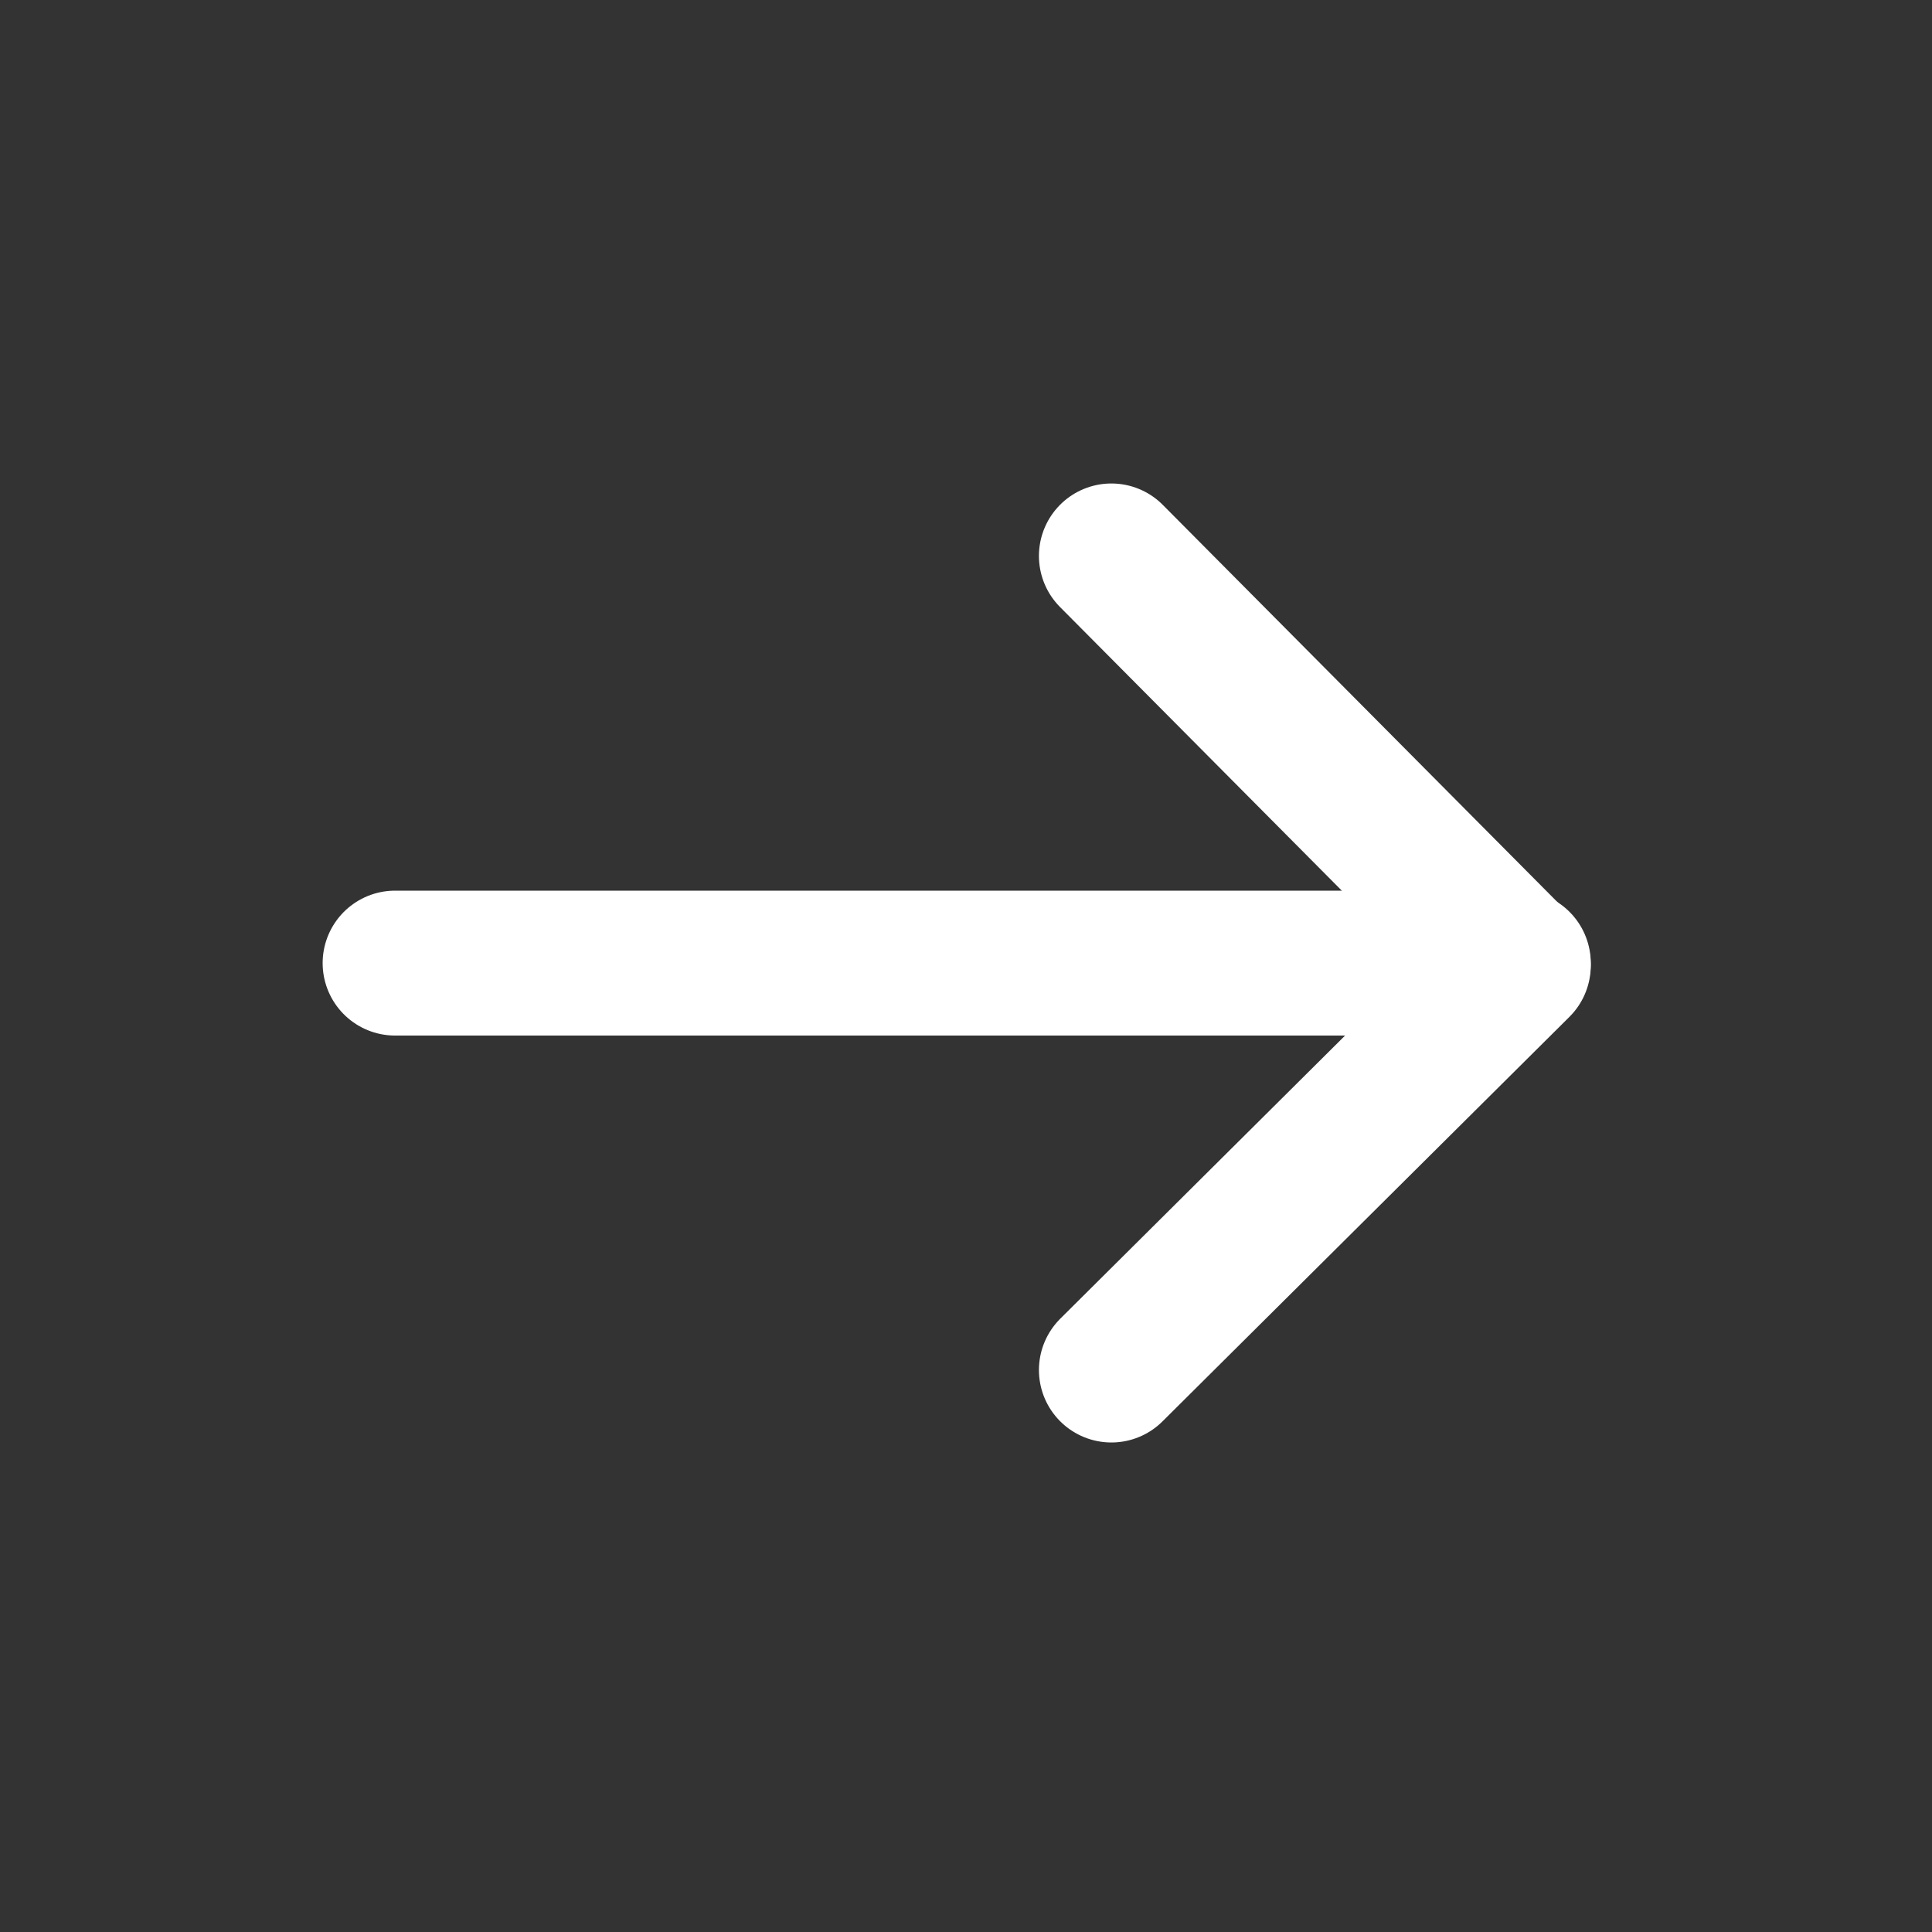
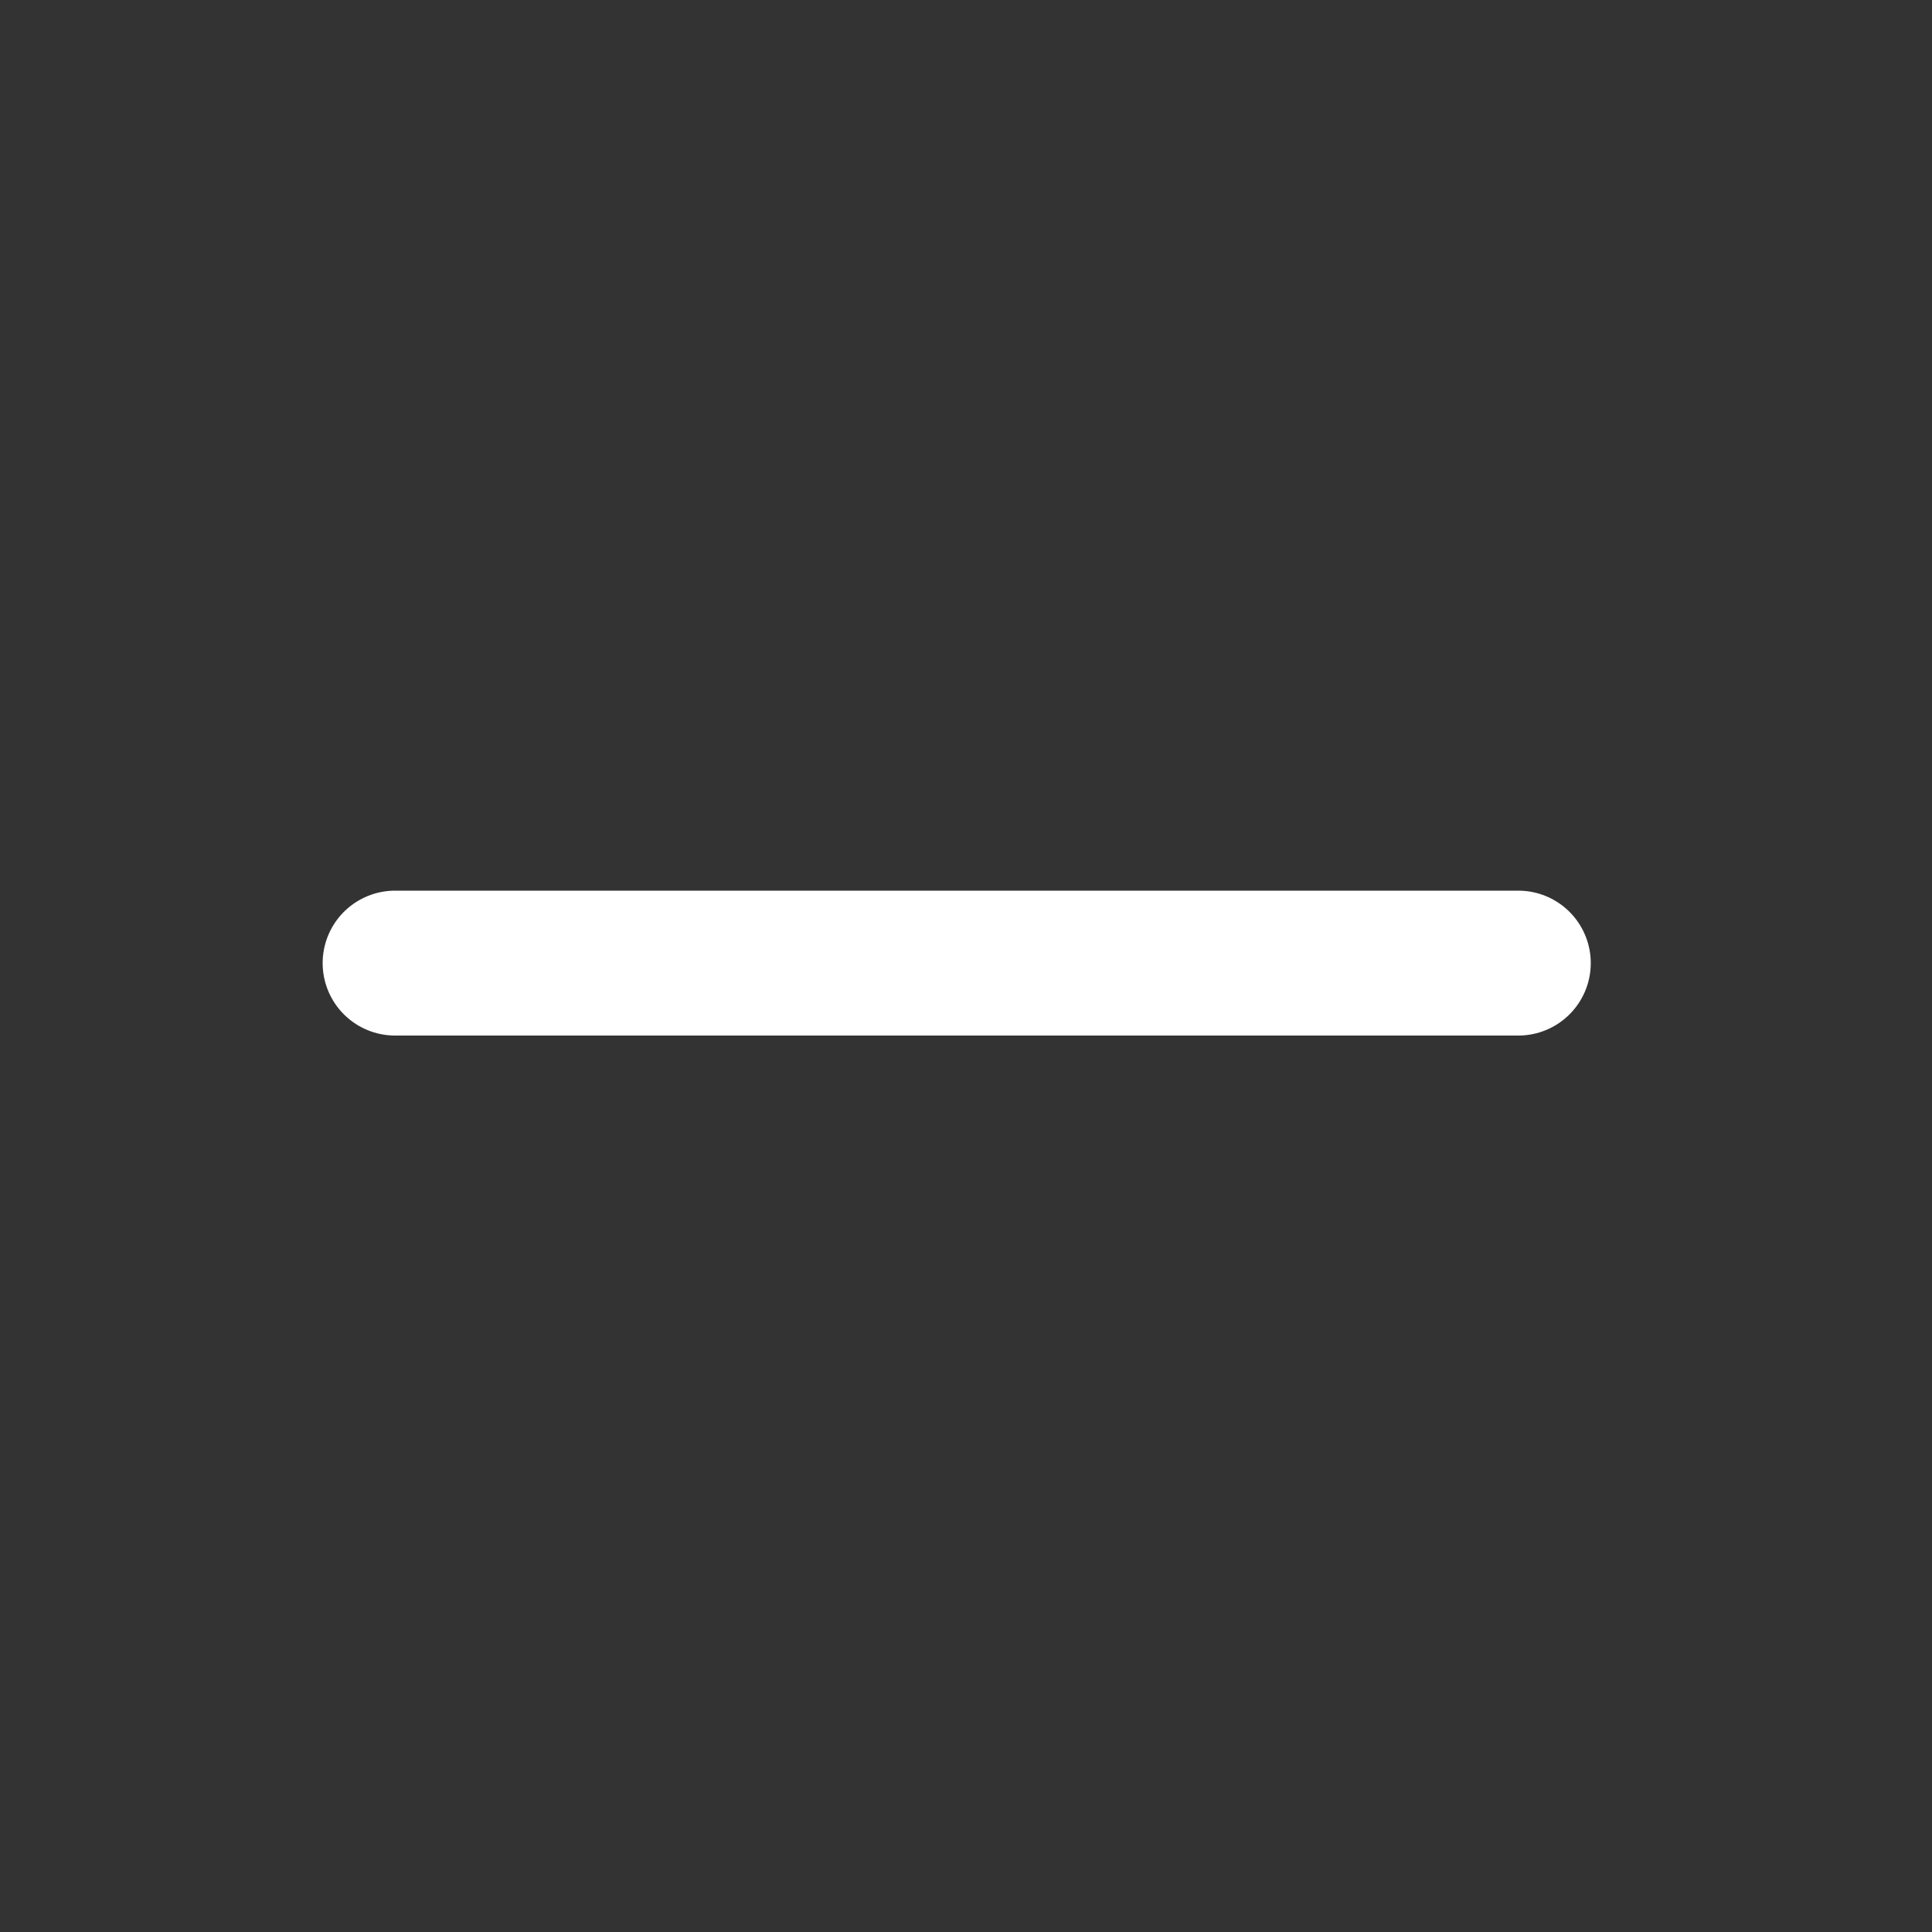
<svg xmlns="http://www.w3.org/2000/svg" id="_Template" data-name=" Template" viewBox="0 0 80 80">
  <rect x="0" y="0" width="80" height="80" fill="#333333" stroke="none" />
  <defs>
    <style>.cls-1{fill:none;stroke:#fff;stroke-linecap:round;stroke-linejoin:round;stroke-width:6px;}</style>
  </defs>
-   <polyline class="cls-1" points="46.02 23.02 62.87 39.98 46.02 56.73" />
  <line class="cls-1" x1="16.36" y1="39.88" x2="62.87" y2="39.88" />
</svg>